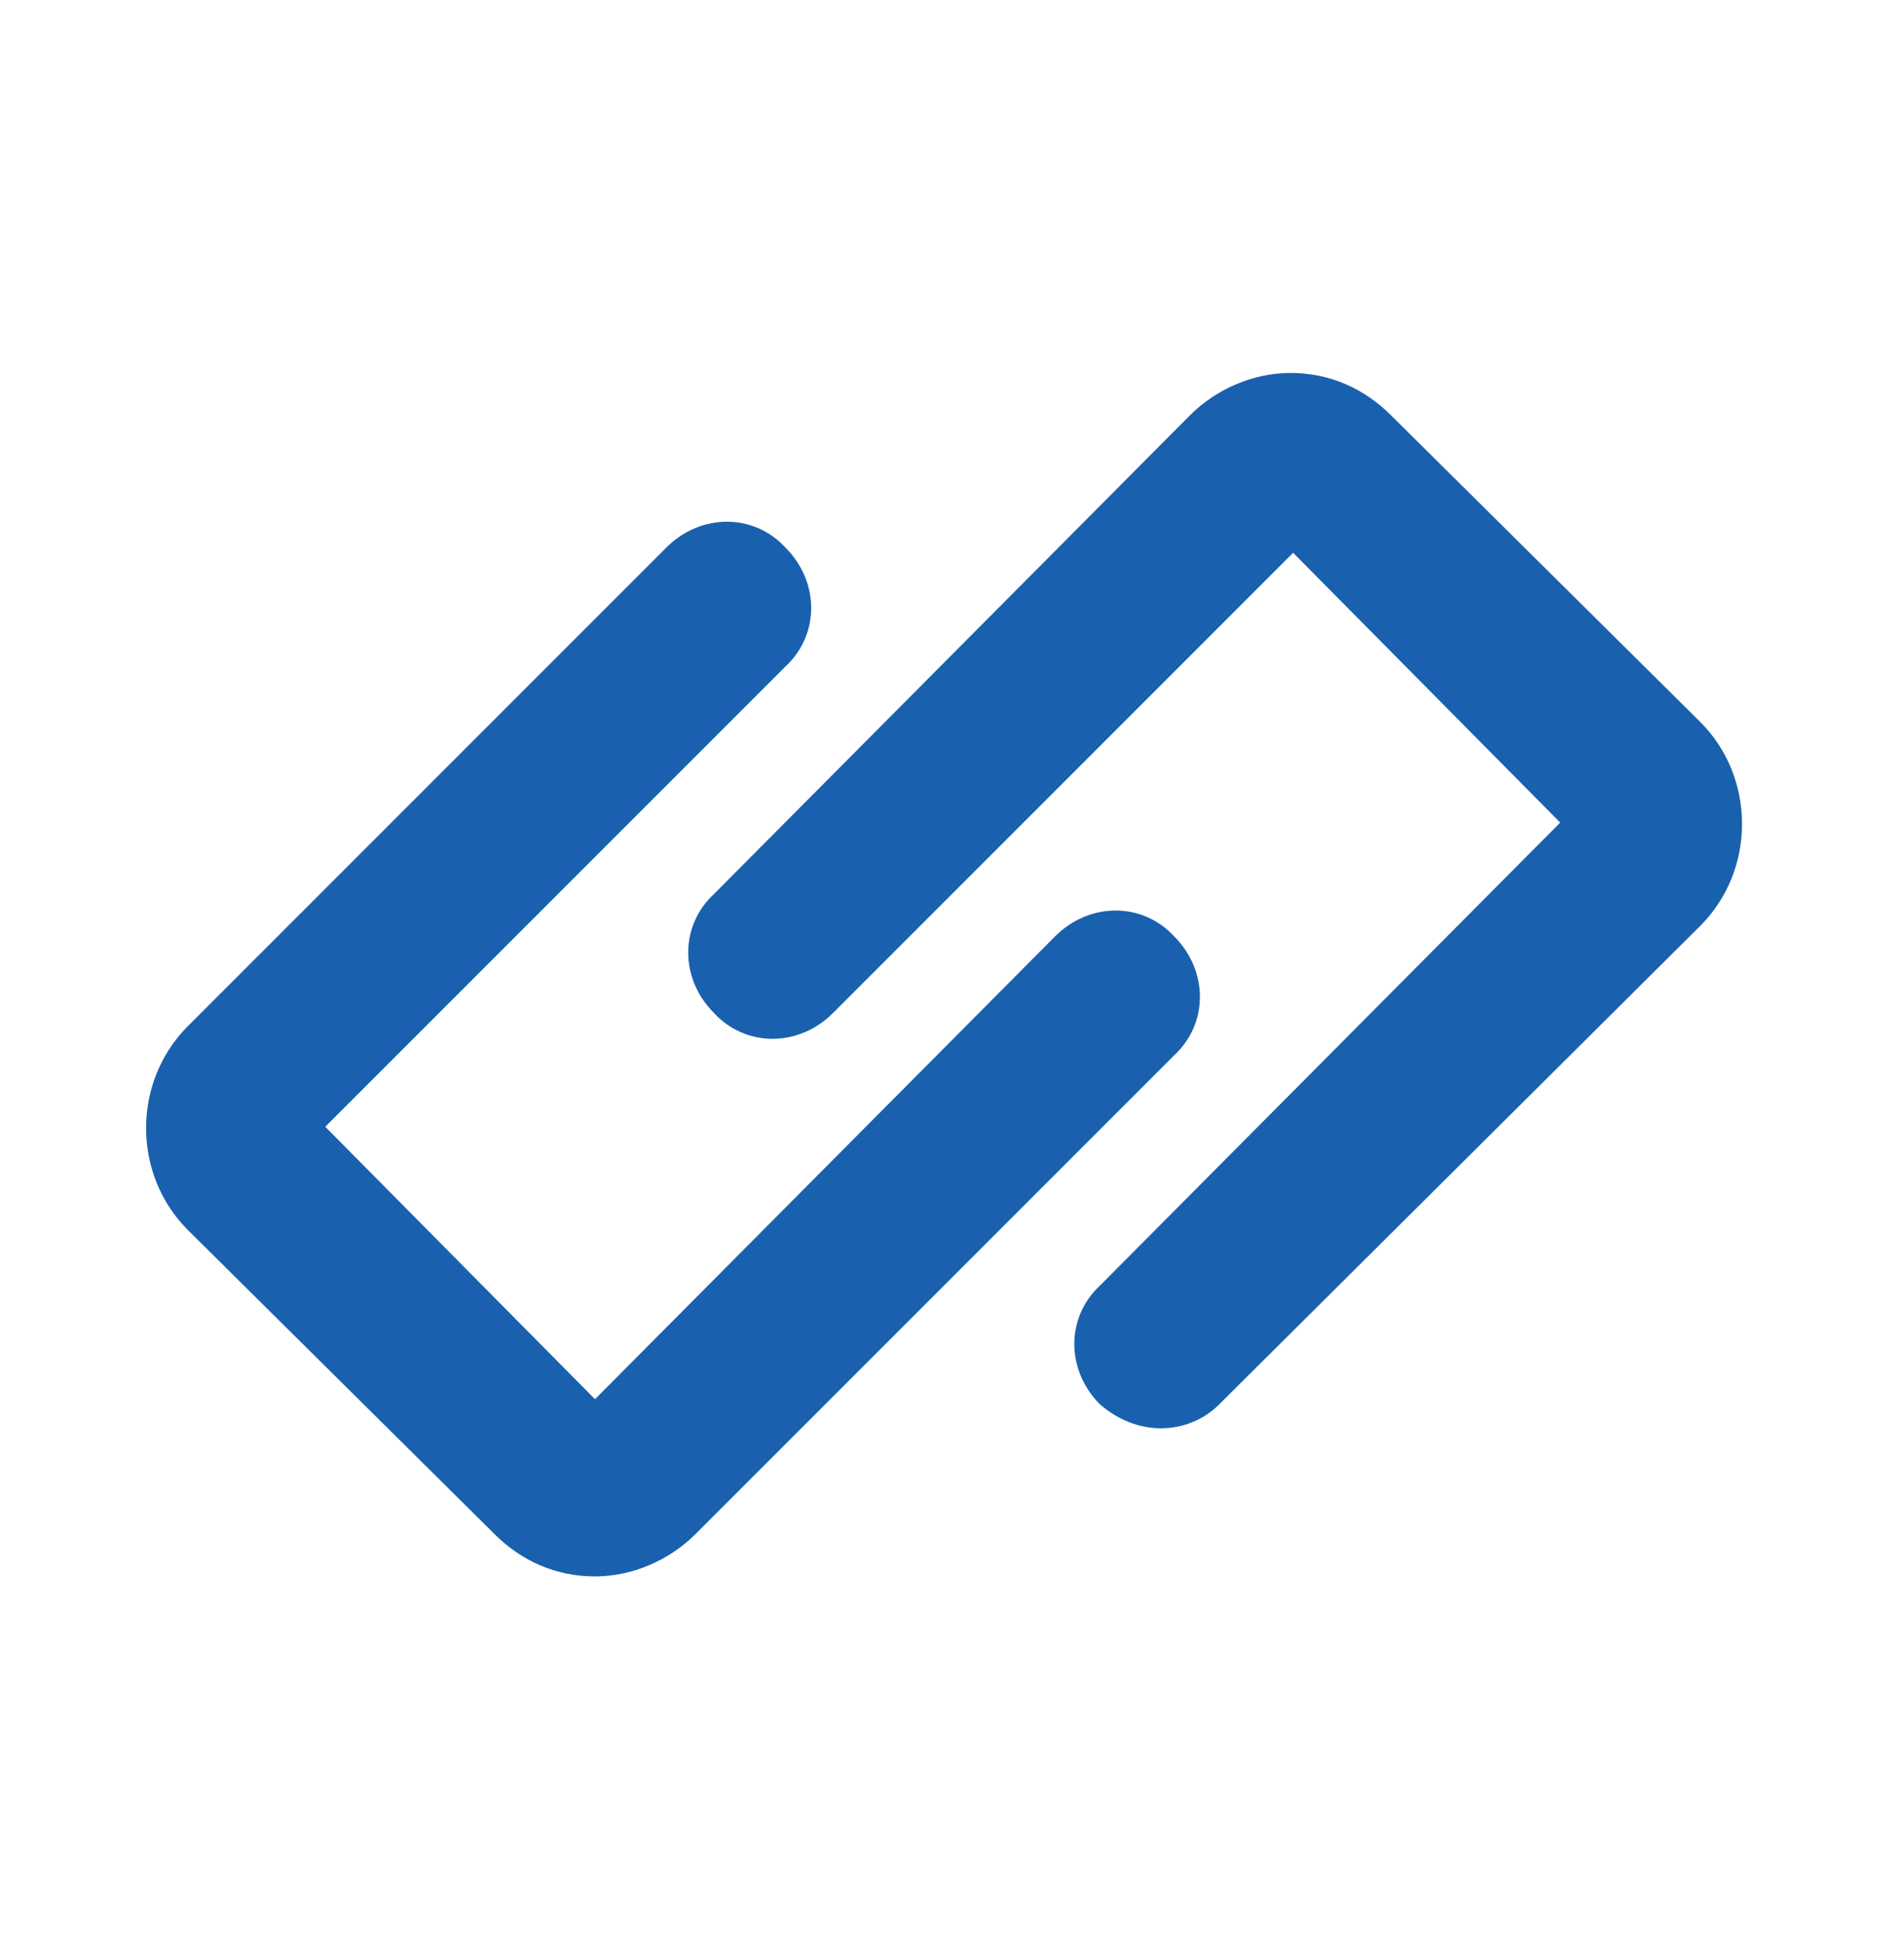
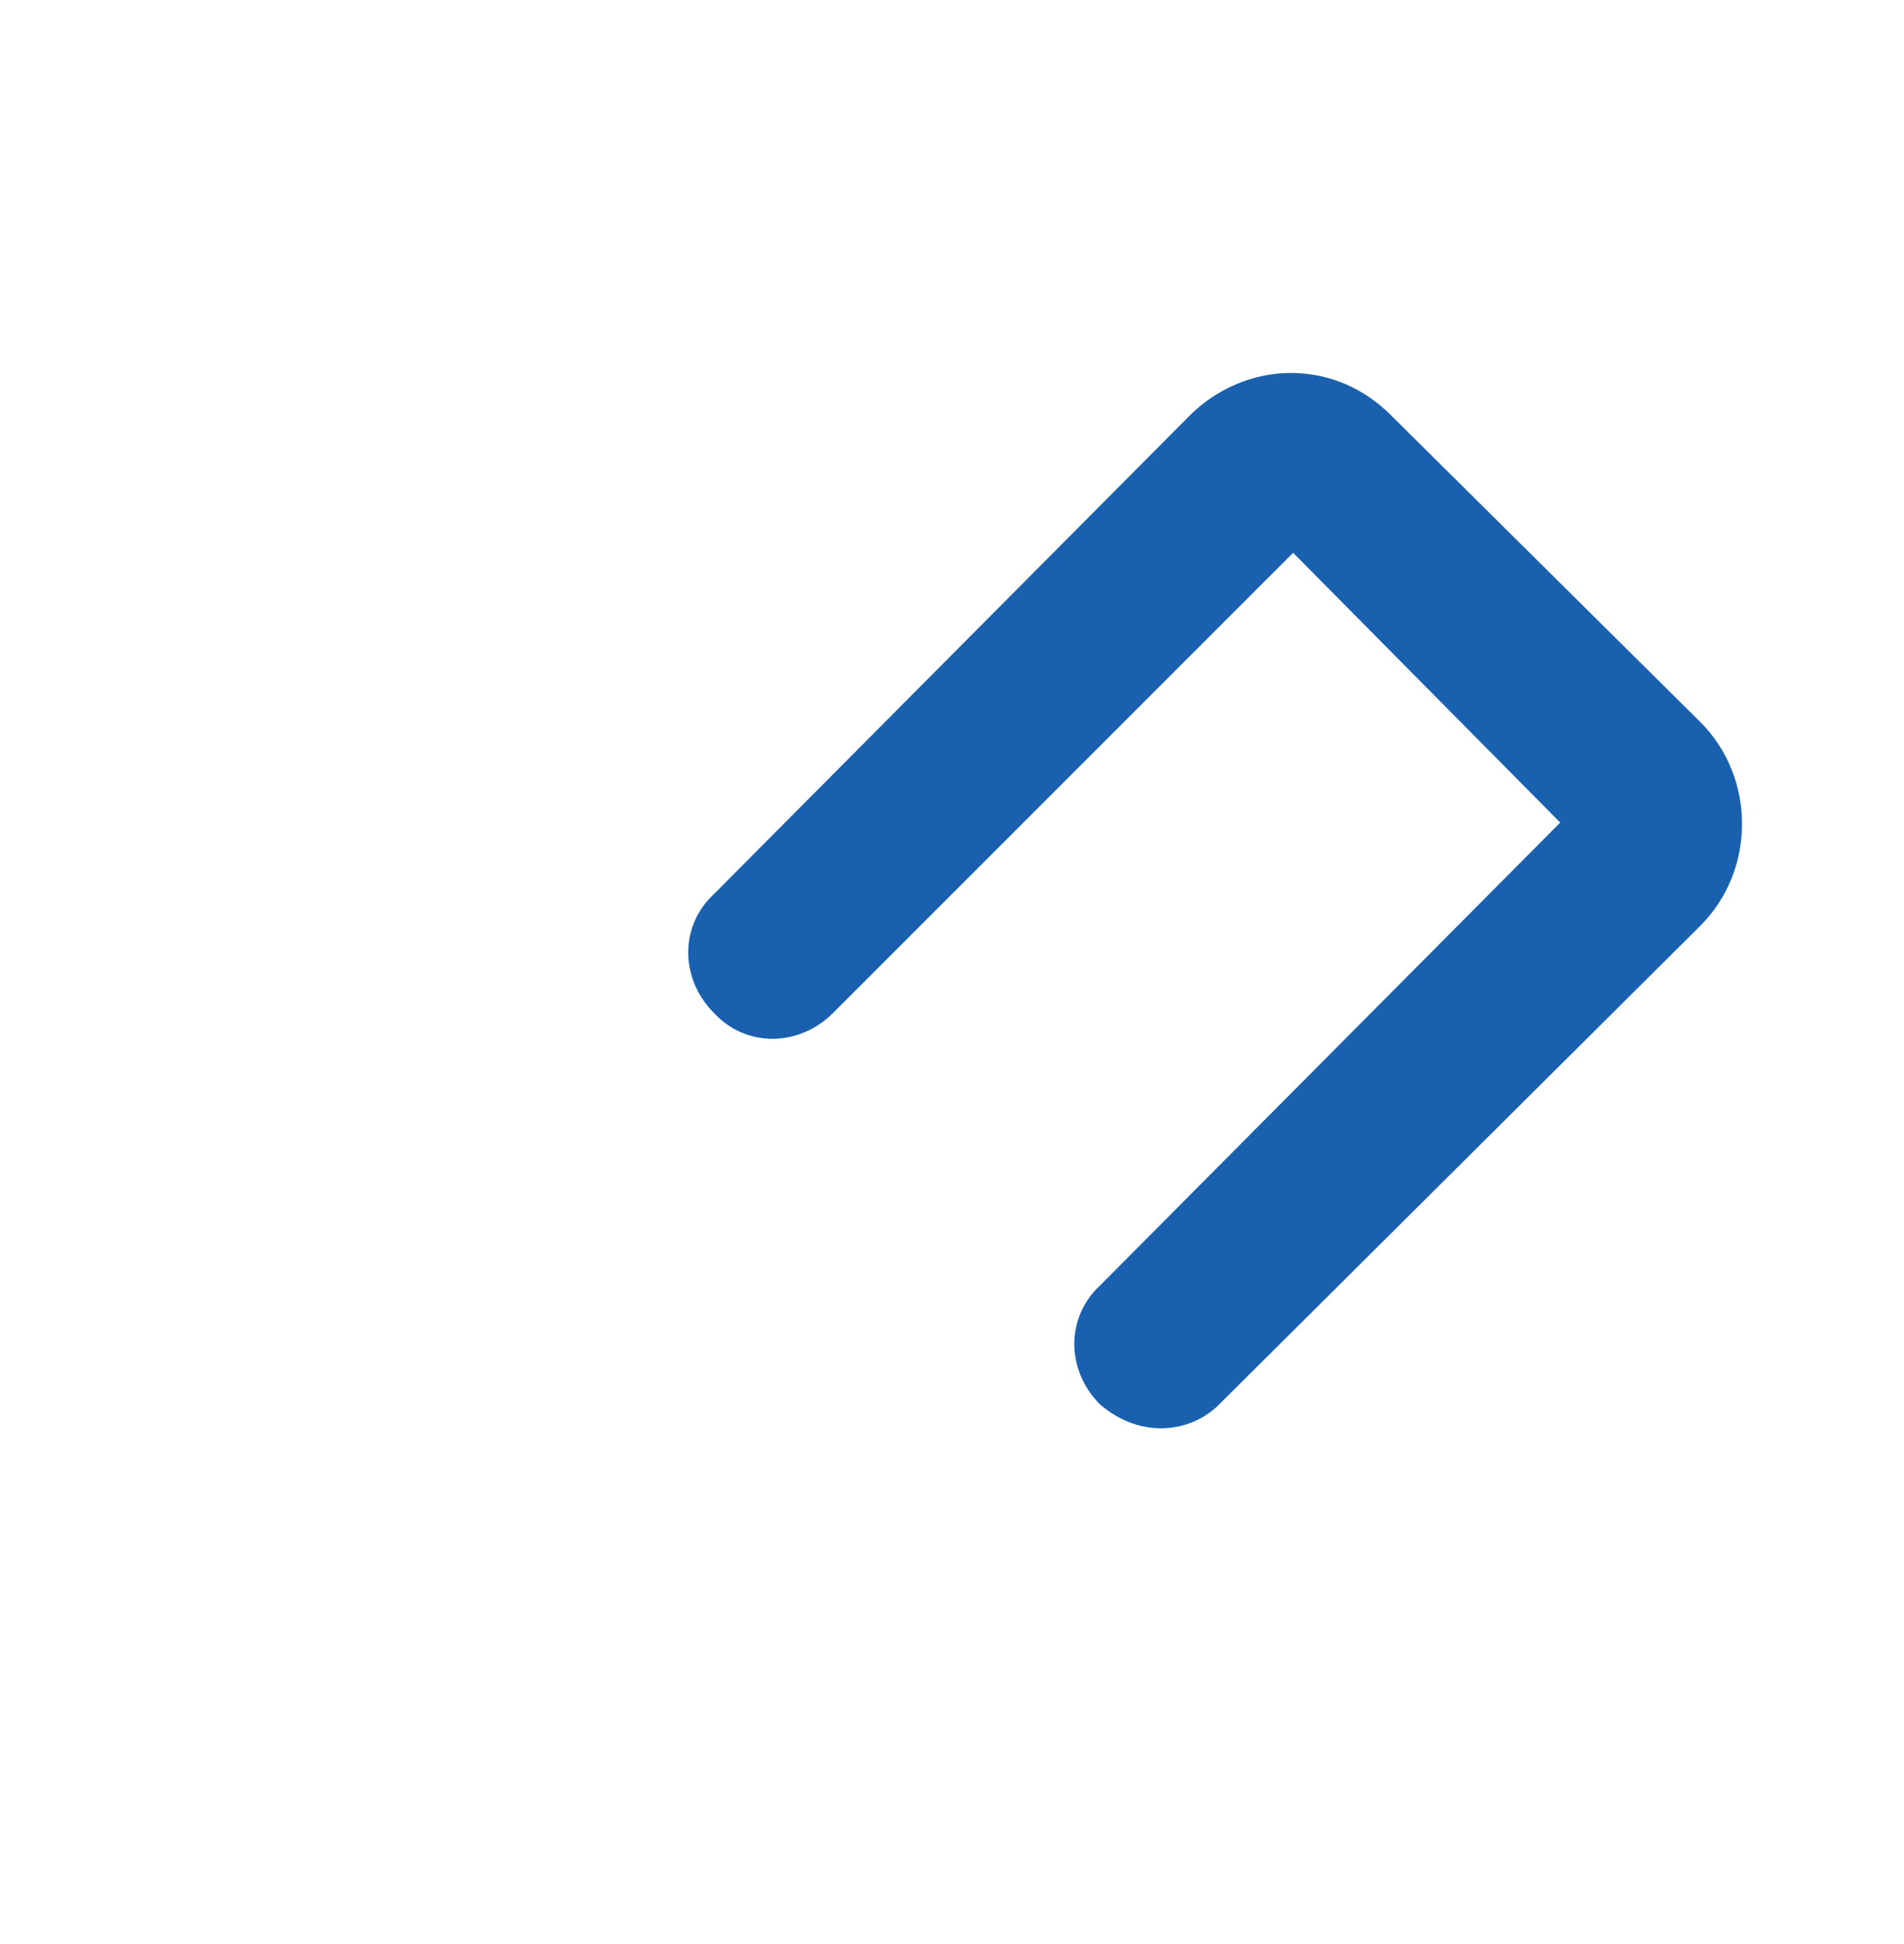
<svg xmlns="http://www.w3.org/2000/svg" id="Laag_1" x="0px" y="0px" viewBox="0 0 72 73.5" style="enable-background:new 0 0 72 73.5;" xml:space="preserve">
  <style type="text/css"> .st0{fill:#1961AE;} </style>
  <g>
    <g>
      <path class="st0" d="M43.9,54c0.8,0,1.6-0.3,2.2-0.9L64.3,35c2.1-2.1,2.1-5.6,0-7.7L52.6,15.7c-1-1-2.3-1.6-3.8-1.6 c-1.4,0-2.8,0.6-3.8,1.6L27,33.8c-1.3,1.2-1.3,3.2,0,4.5c1.2,1.3,3.2,1.3,4.5,0l17.4-17.4L59,31.1L41.6,48.6 c-1.3,1.2-1.3,3.2,0,4.5C42.3,53.7,43.1,54,43.9,54L43.9,54z" />
-       <path class="st0" d="M7.1,38.8c-2.1,2.1-2.1,5.6,0,7.7L18.7,58c1,1,2.3,1.6,3.8,1.6c1.4,0,2.8-0.6,3.8-1.6l18.1-18.1 c1.3-1.2,1.3-3.2,0-4.5c-1.2-1.3-3.2-1.3-4.5,0L22.5,52.9L12.3,42.6l17.4-17.4c1.3-1.2,1.3-3.2,0-4.5c-1.2-1.3-3.2-1.3-4.5,0 L7.1,38.8z" />
    </g>
  </g>
</svg>